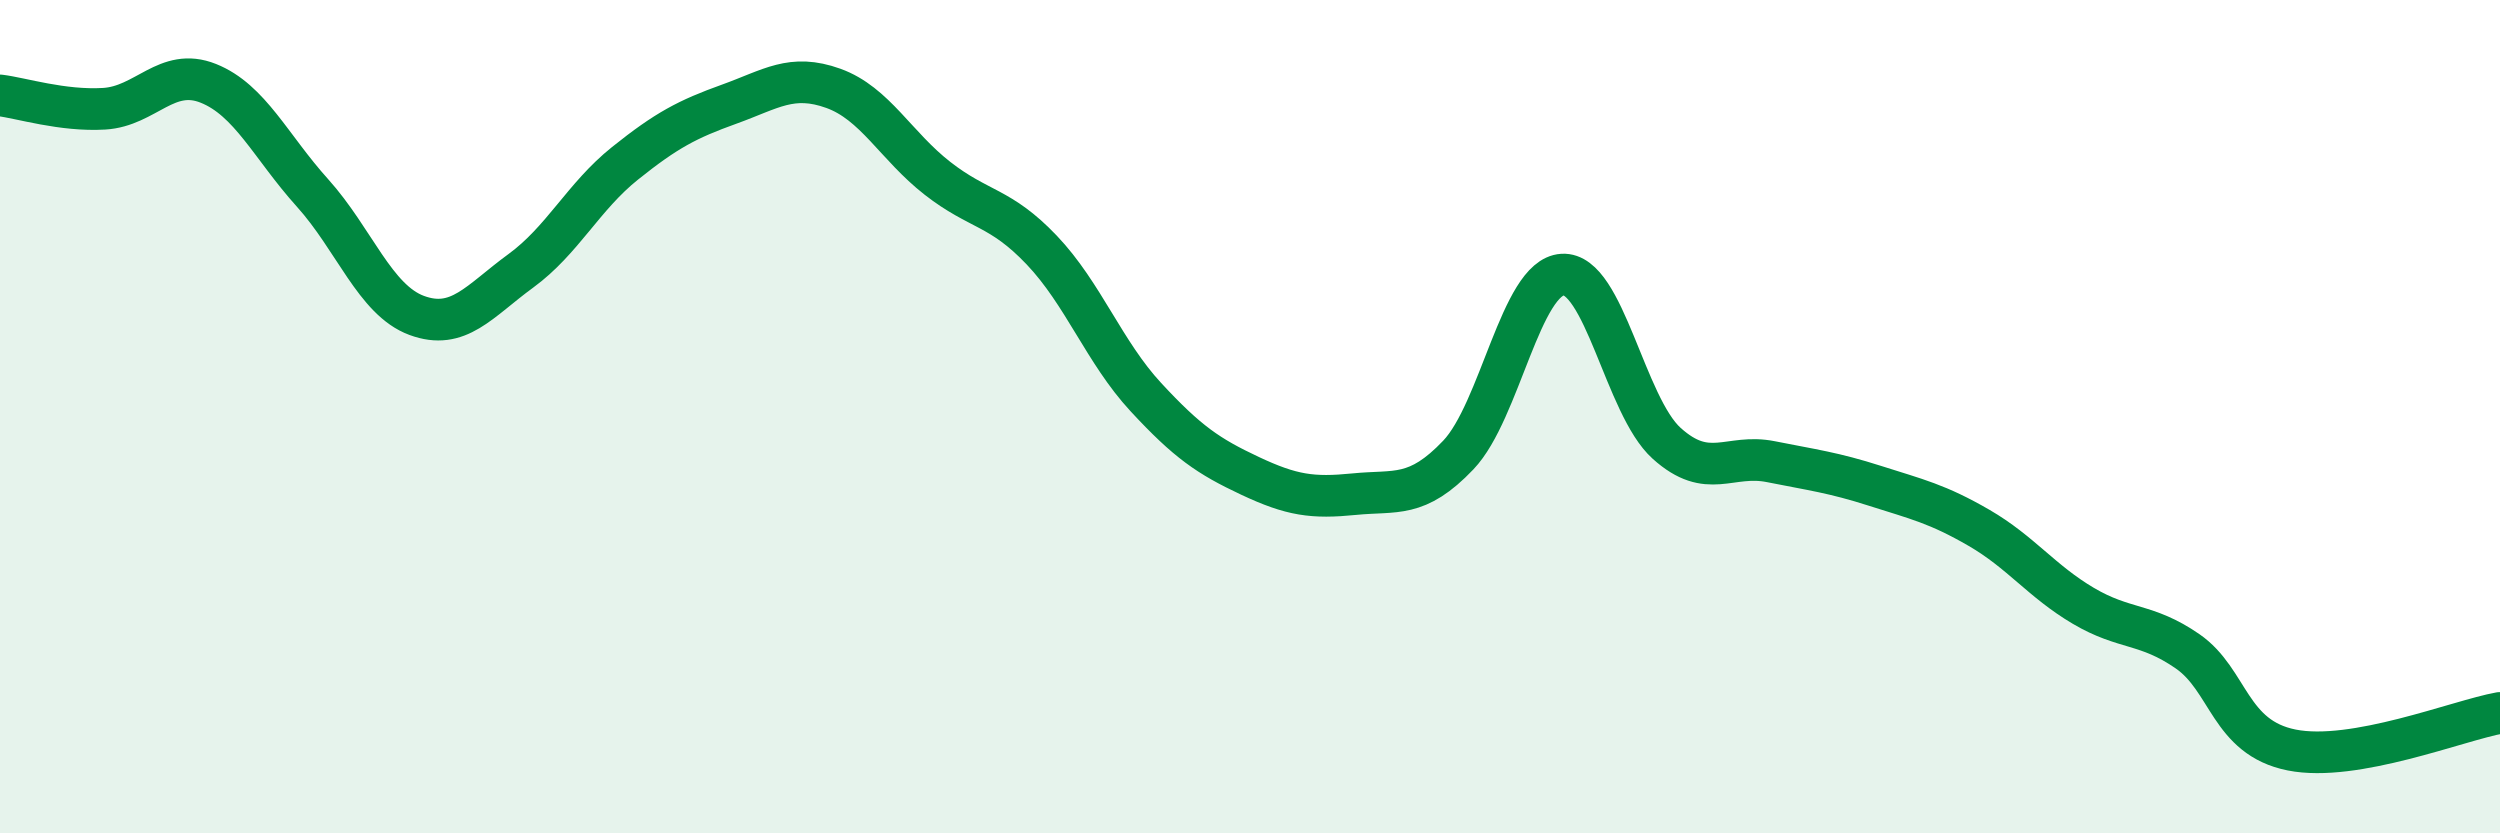
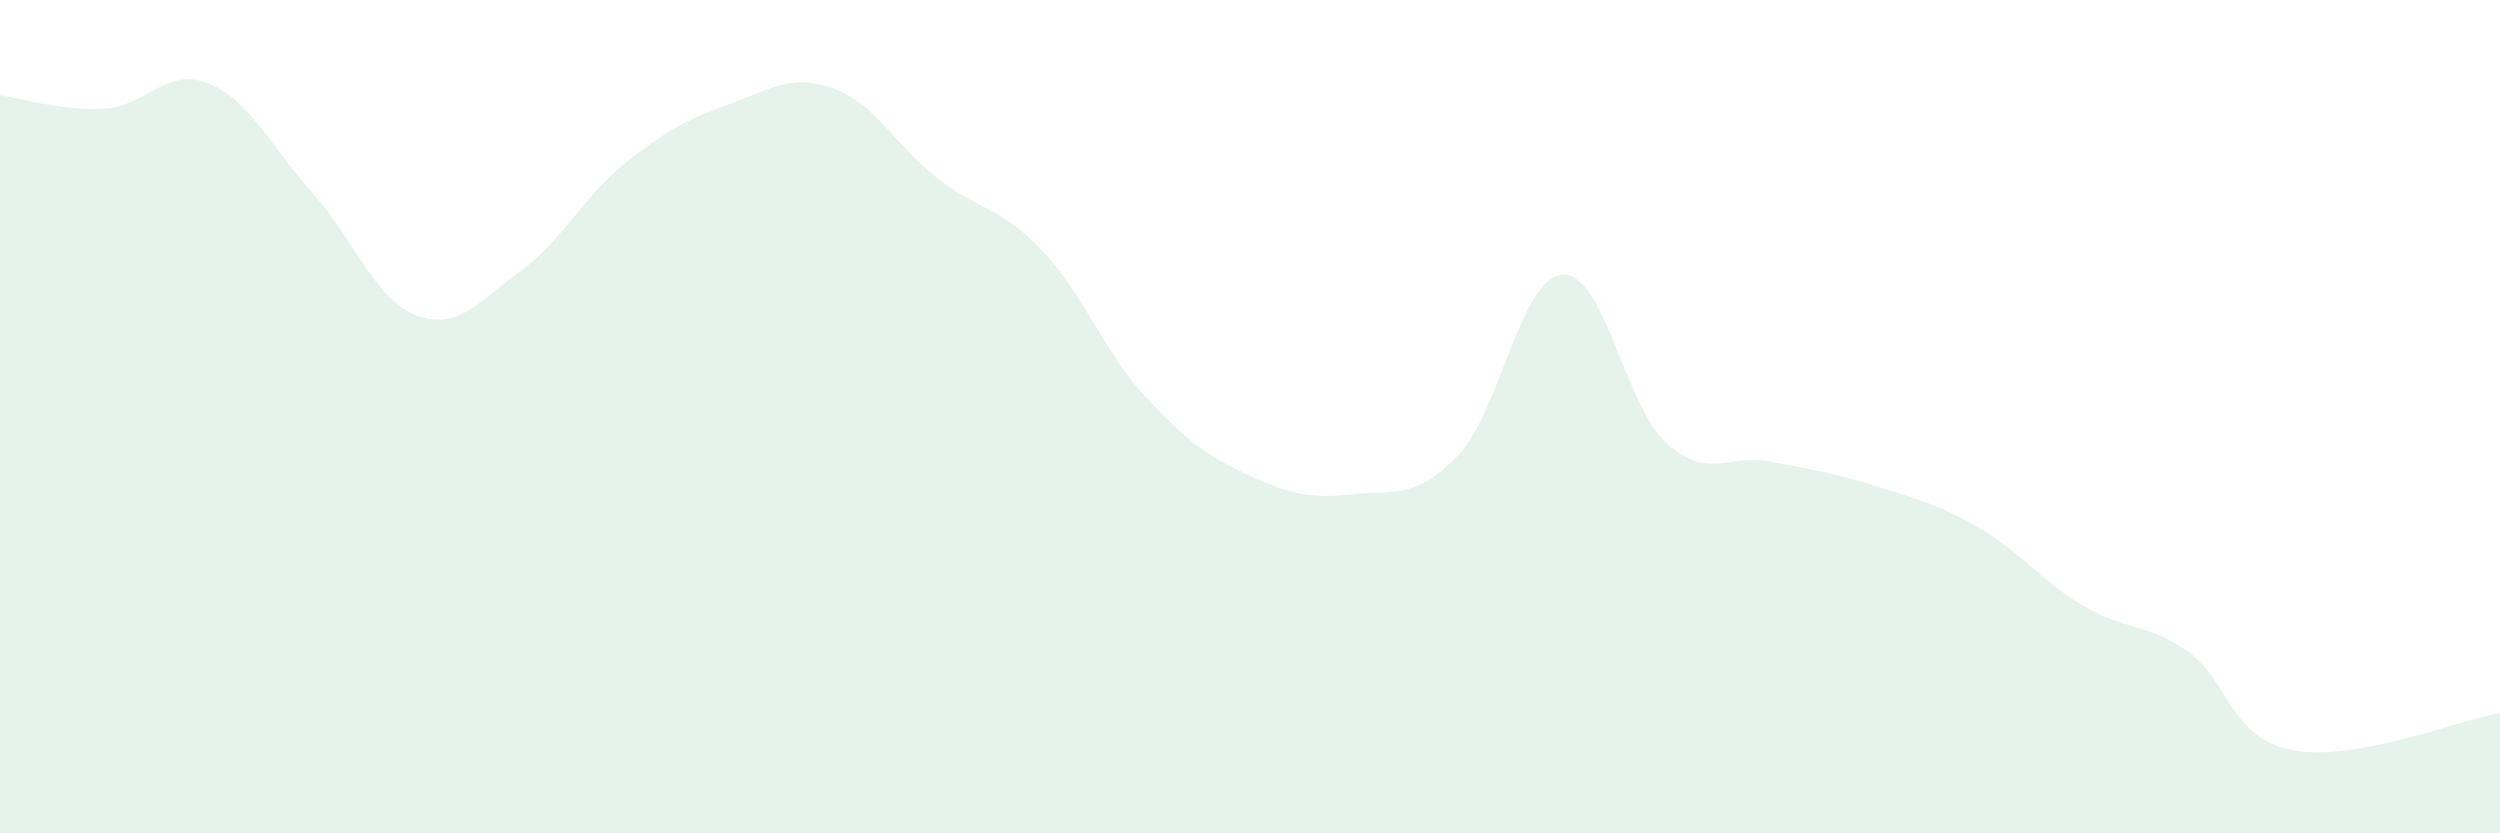
<svg xmlns="http://www.w3.org/2000/svg" width="60" height="20" viewBox="0 0 60 20">
  <path d="M 0,2.29 C 0.5,2.35 1.5,2.67 2.5,2.61 C 3.5,2.55 4,1.6 5,2 C 6,2.4 6.5,3.52 7.5,4.63 C 8.5,5.74 9,7.2 10,7.57 C 11,7.94 11.5,7.23 12.5,6.5 C 13.5,5.77 14,4.72 15,3.92 C 16,3.12 16.5,2.86 17.5,2.5 C 18.5,2.14 19,1.76 20,2.12 C 21,2.48 21.5,3.5 22.5,4.28 C 23.5,5.06 24,4.95 25,6 C 26,7.05 26.5,8.45 27.5,9.53 C 28.5,10.61 29,10.95 30,11.42 C 31,11.89 31.5,11.96 32.5,11.86 C 33.5,11.76 34,11.97 35,10.92 C 36,9.87 36.5,6.65 37.5,6.59 C 38.5,6.53 39,9.74 40,10.64 C 41,11.54 41.5,10.88 42.5,11.08 C 43.5,11.28 44,11.34 45,11.66 C 46,11.98 46.5,12.09 47.5,12.67 C 48.5,13.25 49,13.95 50,14.54 C 51,15.13 51.5,14.94 52.5,15.63 C 53.5,16.32 53.5,17.7 55,18 C 56.5,18.3 59,17.29 60,17.11L60 20L0 20Z" fill="#008740" opacity="0.1" stroke-linecap="round" stroke-linejoin="round" />
-   <path d="M 0,2.29 C 0.5,2.35 1.5,2.67 2.5,2.61 C 3.5,2.55 4,1.6 5,2 C 6,2.4 6.5,3.52 7.5,4.63 C 8.5,5.74 9,7.2 10,7.57 C 11,7.94 11.5,7.23 12.5,6.5 C 13.5,5.77 14,4.72 15,3.92 C 16,3.12 16.5,2.86 17.5,2.5 C 18.5,2.14 19,1.76 20,2.12 C 21,2.48 21.5,3.5 22.5,4.28 C 23.5,5.06 24,4.95 25,6 C 26,7.05 26.5,8.45 27.5,9.53 C 28.5,10.61 29,10.95 30,11.42 C 31,11.89 31.5,11.96 32.5,11.86 C 33.5,11.76 34,11.97 35,10.92 C 36,9.87 36.5,6.65 37.5,6.59 C 38.5,6.53 39,9.74 40,10.64 C 41,11.54 41.5,10.88 42.5,11.08 C 43.5,11.28 44,11.34 45,11.66 C 46,11.98 46.5,12.09 47.5,12.67 C 48.5,13.25 49,13.95 50,14.54 C 51,15.13 51.5,14.94 52.5,15.63 C 53.5,16.32 53.5,17.7 55,18 C 56.5,18.3 59,17.29 60,17.11" stroke="#008740" stroke-width="1" fill="none" stroke-linecap="round" stroke-linejoin="round" />
</svg>